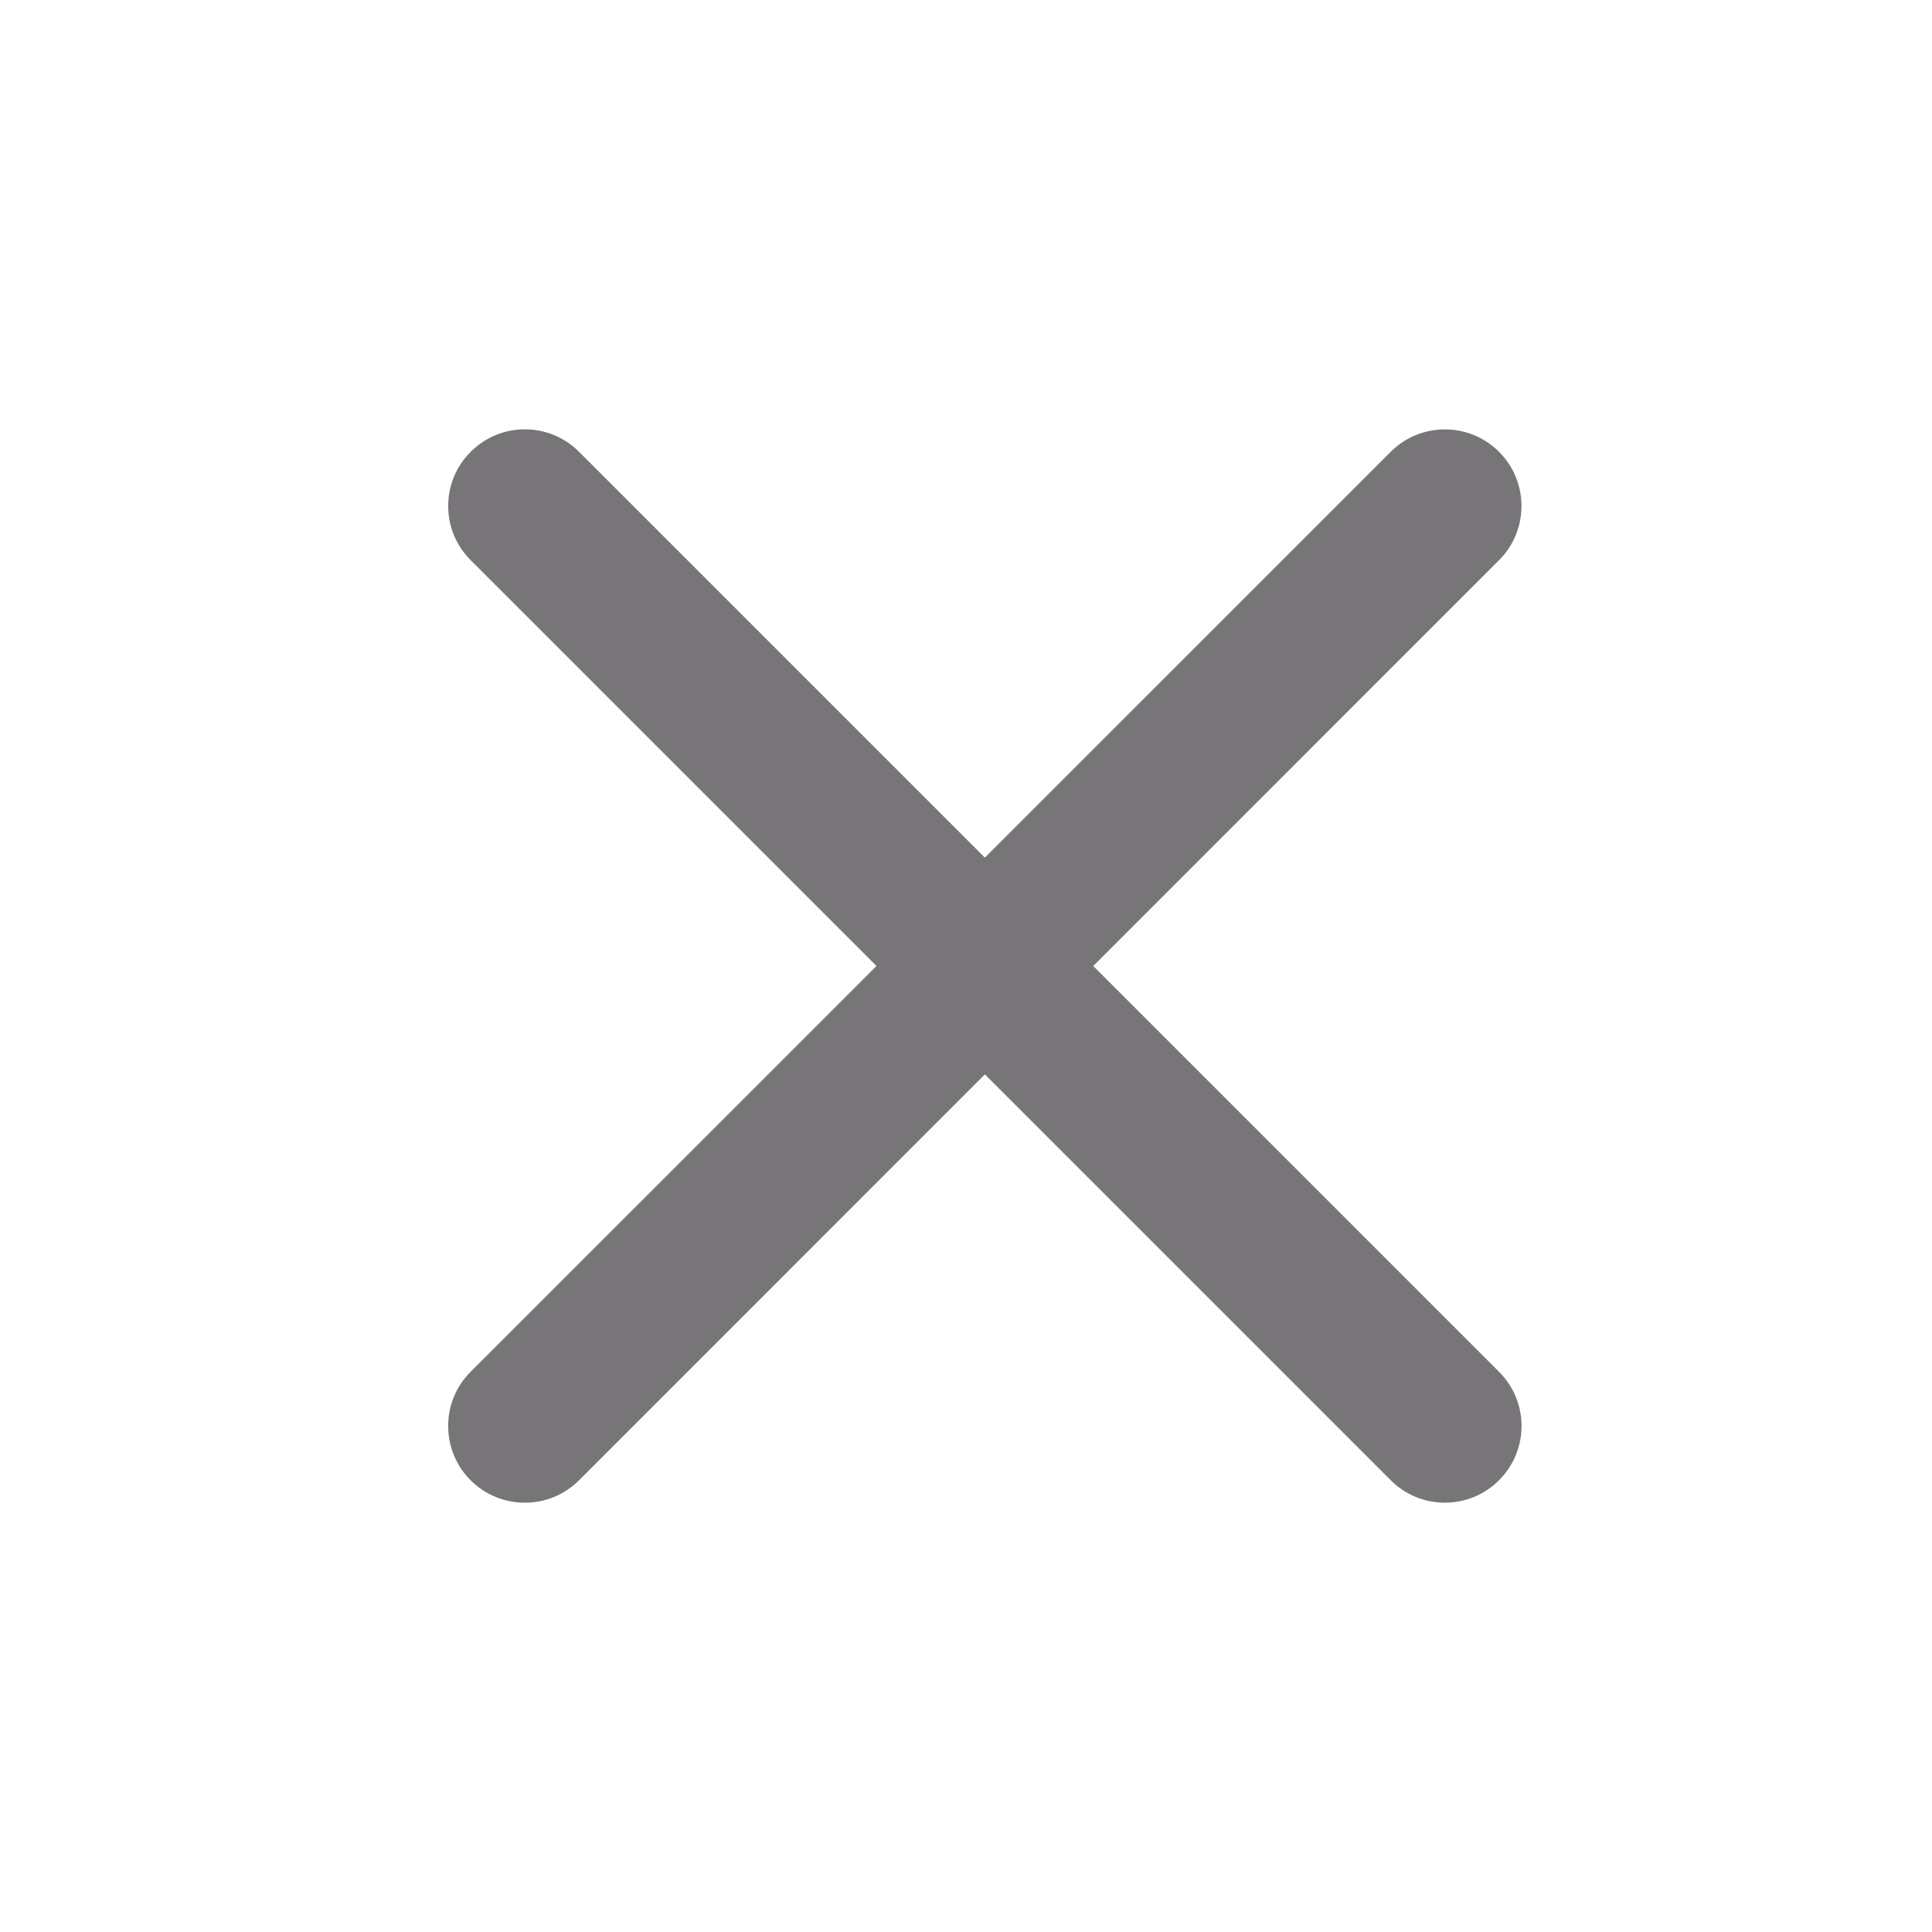
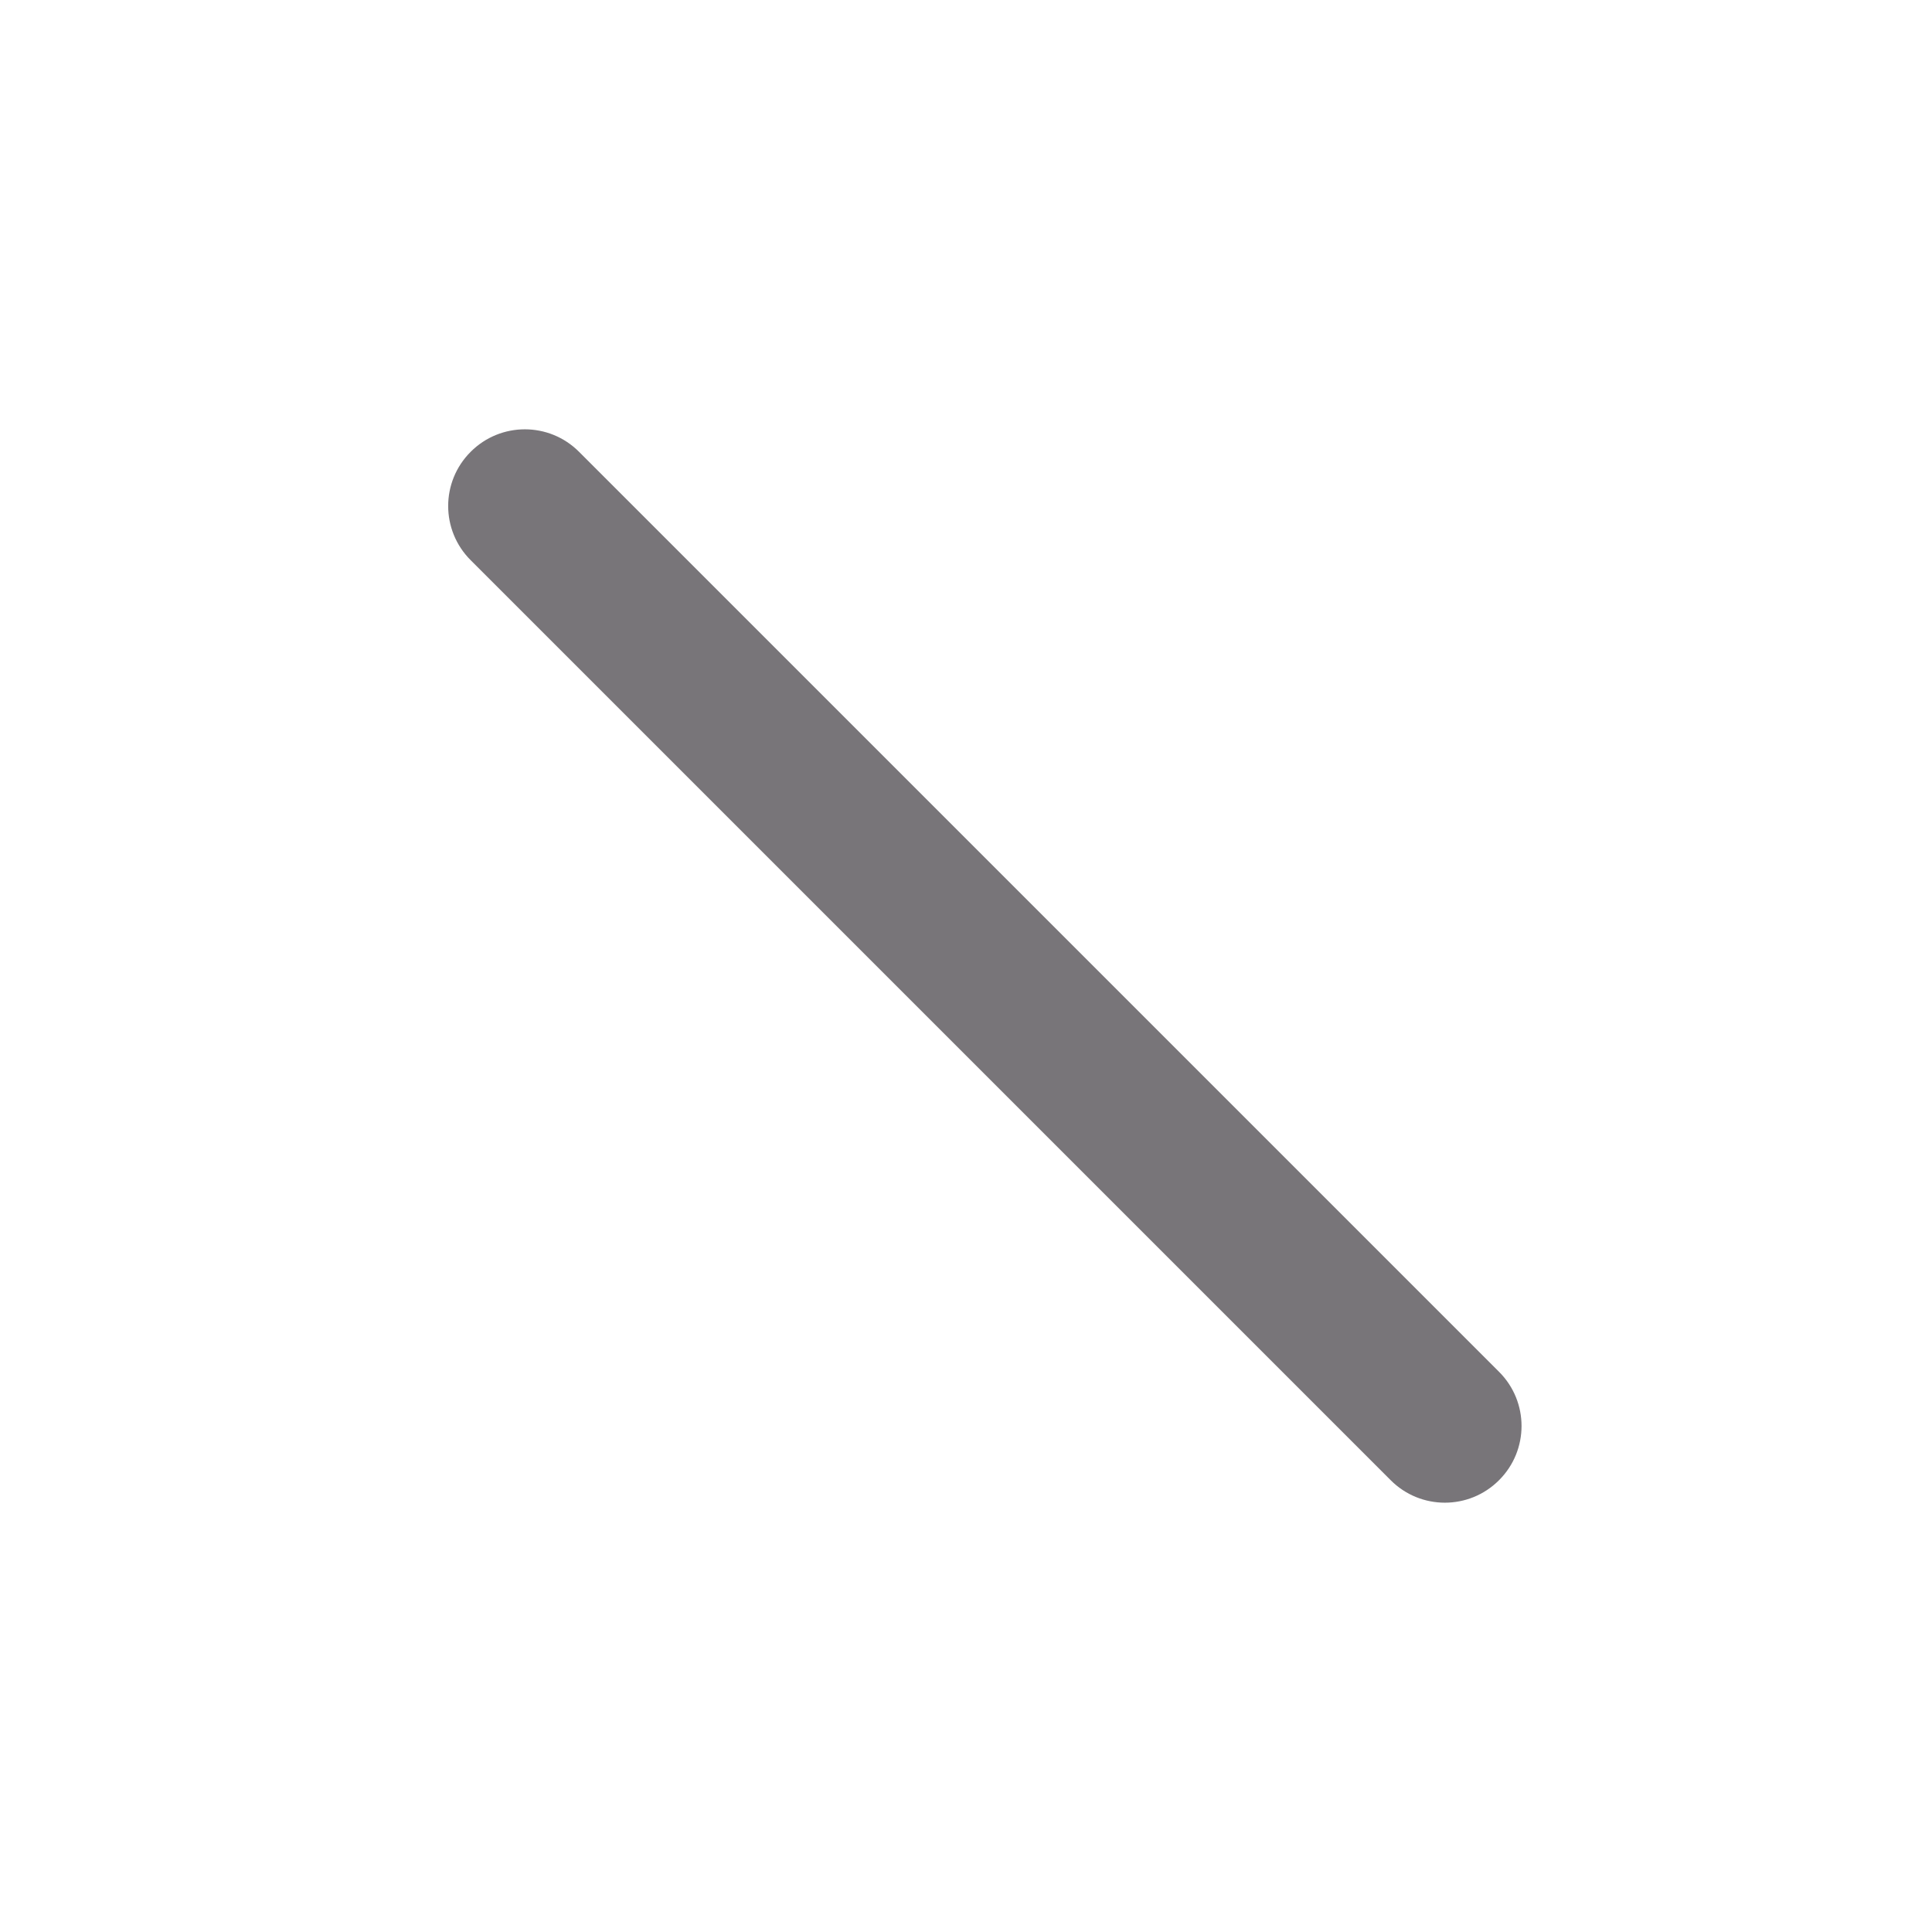
<svg xmlns="http://www.w3.org/2000/svg" width="21" height="21" viewBox="0 0 21 21" fill="none">
  <path fill-rule="evenodd" clip-rule="evenodd" d="M5.116 4.911C5.441 4.585 5.969 4.585 6.294 4.911L16.294 14.911C16.62 15.236 16.62 15.764 16.294 16.089C15.969 16.415 15.441 16.415 15.116 16.089L5.116 6.089C4.79 5.764 4.79 5.236 5.116 4.911Z" fill="#787579" />
-   <path fill-rule="evenodd" clip-rule="evenodd" d="M16.294 4.911C15.969 4.586 15.441 4.586 15.116 4.911L5.115 14.911C4.79 15.236 4.79 15.764 5.115 16.09C5.441 16.415 5.969 16.415 6.294 16.09L16.294 6.089C16.619 5.764 16.619 5.236 16.294 4.911Z" fill="#787579" />
</svg>